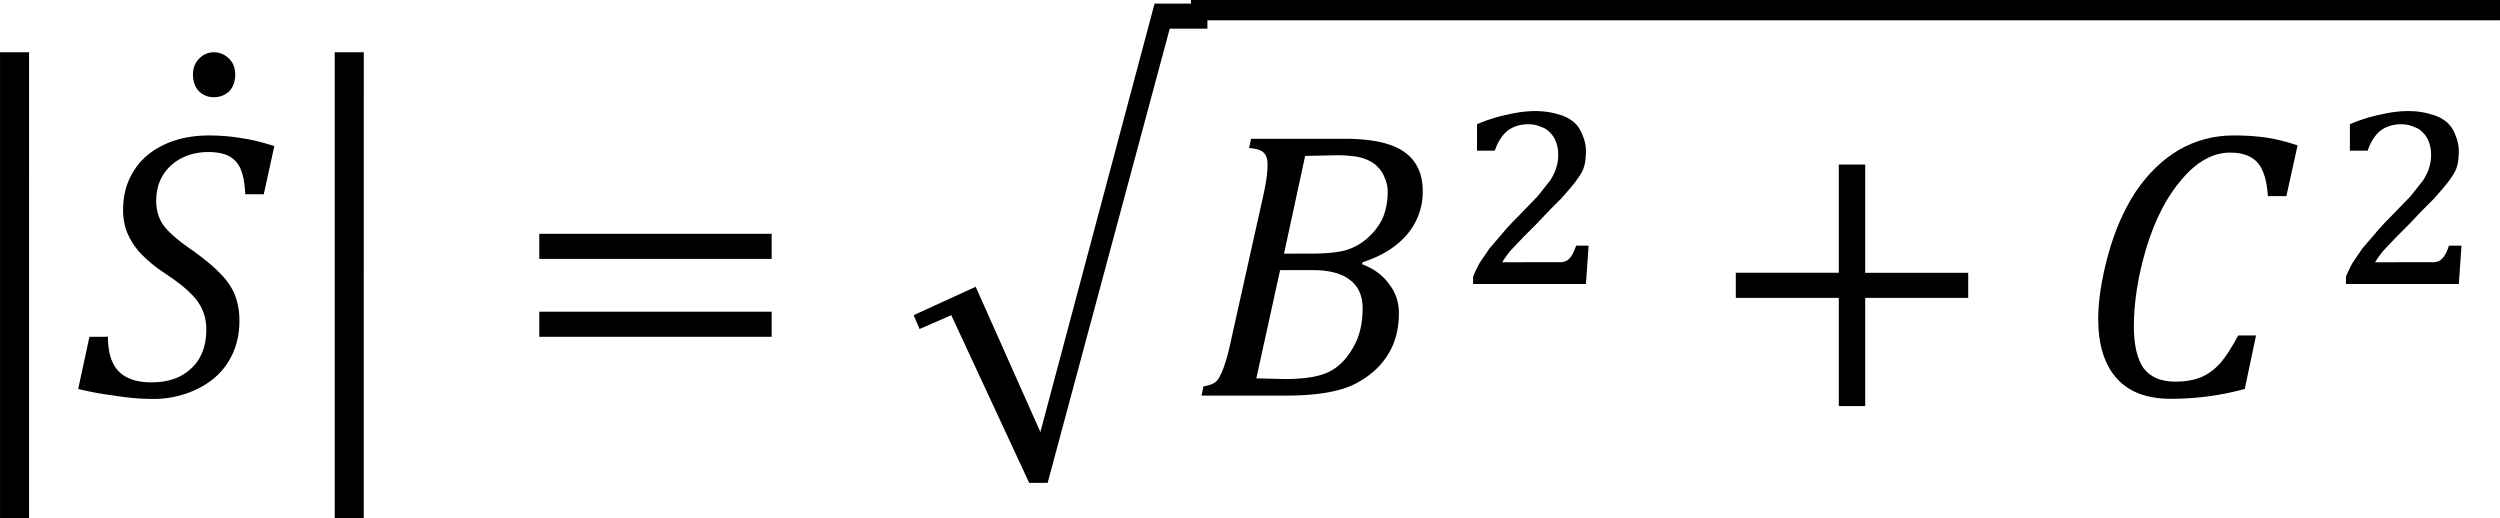
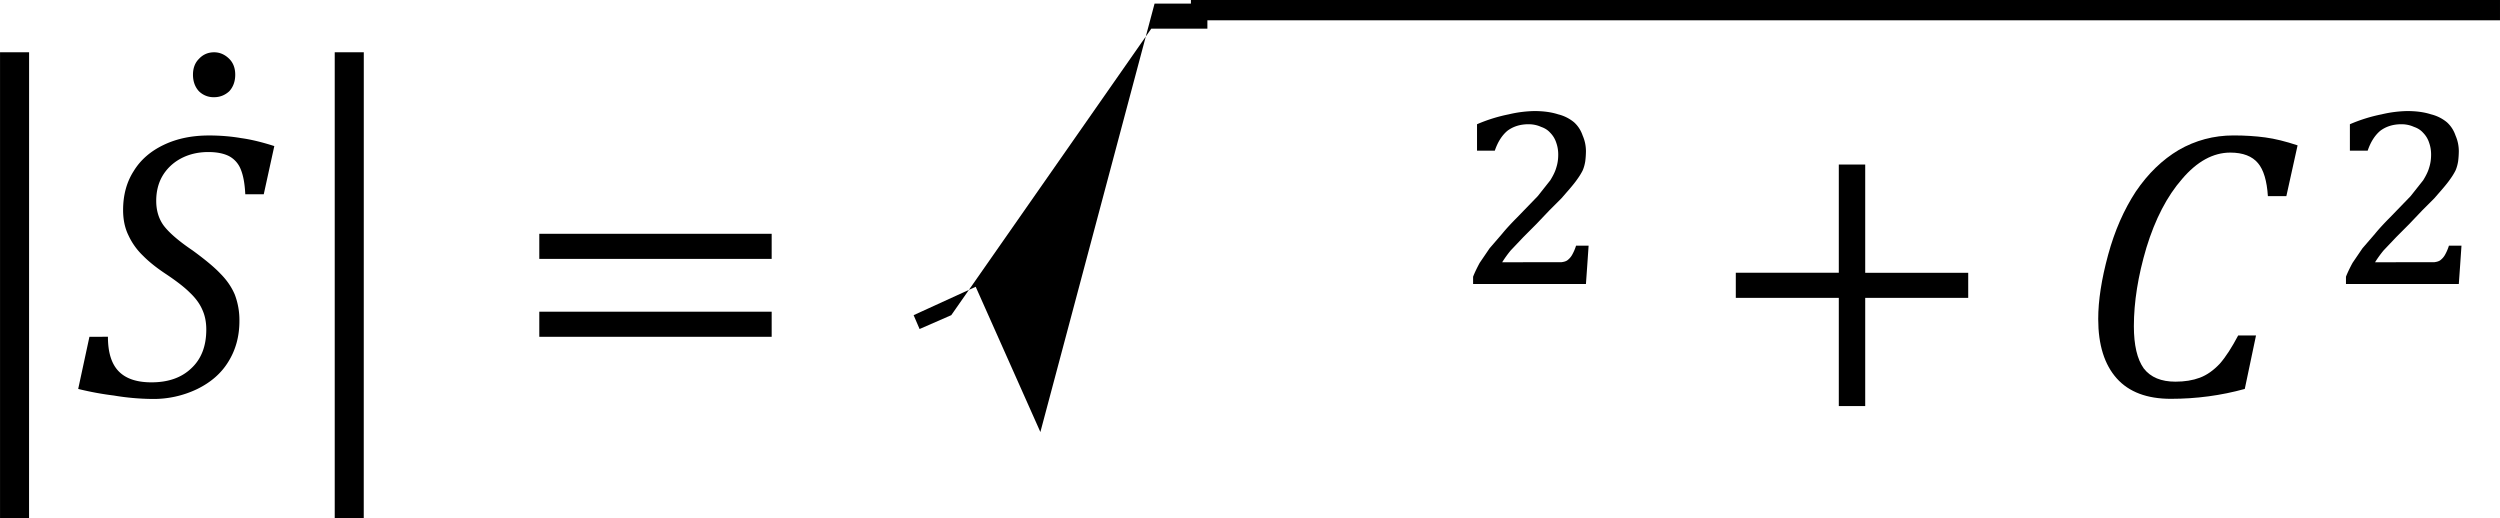
<svg xmlns="http://www.w3.org/2000/svg" xmlns:xlink="http://www.w3.org/1999/xlink" width="197.24" height="40.893" viewBox="0 0 147.93 30.67">
  <style>.B{overflow:visible}.C{stroke:none}</style>
  <defs>
    <symbol id="A" class="B">
      <path d="M.656-3.234v-.594h5.5v.594zm0 1.844v-.594h5.5v.594zm5.688-1.219zm0 0" class="C" />
    </symbol>
    <symbol id="B" class="B">
      <path d="M3.719-2.312V.25h-.625v-2.562H.656v-.594h2.438v-2.562h.625v2.563h2.438v.594zm0 0" class="C" />
    </symbol>
    <symbol id="C" class="B">
-       <path d="M1.625-2.094l1.531 3.438L5.859-8.797h1.25v.594h-.891L3.328 2.547h-.437L1.047-1.422l-.75.328-.141-.328zm0 0" class="C" />
+       <path d="M1.625-2.094l1.531 3.438L5.859-8.797h1.25v.594h-.891h-.437L1.047-1.422l-.75.328-.141-.328zm0 0" class="C" />
    </symbol>
    <symbol id="D" class="B">
      <path d="M.766-1.391c0 .367.082.637.25.813s.426.266.781.266c.395 0 .707-.109.938-.328.238-.219.359-.523.359-.922 0-.176-.031-.332-.094-.469-.062-.145-.164-.281-.297-.406-.125-.125-.312-.27-.562-.437-.219-.145-.402-.289-.547-.437a1.59 1.59 0 0 1-.344-.484c-.086-.176-.125-.375-.125-.594 0-.352.082-.66.25-.922.164-.27.406-.477.719-.625s.664-.219 1.063-.219c.281 0 .535.023.766.063.227.031.488.094.781.188l-.25 1.141h-.437c-.012-.25-.047-.445-.109-.594a.6.6 0 0 0-.281-.312c-.125-.062-.289-.094-.484-.094-.25 0-.469.055-.656.156s-.336.246-.437.422c-.094.168-.141.359-.141.578s.055.414.172.578c.125.168.352.367.688.594.289.211.508.391.656.547.156.156.27.324.344.5a1.7 1.7 0 0 1 .109.625c0 .367-.09.688-.266.969-.168.273-.414.484-.734.641a2.38 2.38 0 0 1-1.078.234A5.73 5.73 0 0 1 .906 0a7.12 7.12 0 0 1-.844-.156l.266-1.234zm0 0" class="C" />
    </symbol>
    <symbol id="E" class="B">
      <path d="M-1.281-5.141a.49.49 0 0 1-.359-.141c-.094-.102-.141-.234-.141-.391s.047-.281.141-.375c.094-.102.215-.156.359-.156.137 0 .258.055.359.156.094.094.141.219.141.375s-.047.289-.141.391c-.102.094-.223.141-.359.141zm0 0" class="C" />
    </symbol>
    <symbol id="F" class="B">
-       <path d="M4.047-3.109c.281.105.492.262.641.469.156.199.234.43.234.688 0 .398-.094.734-.281 1.016-.18.281-.449.512-.812.688-.367.168-.898.25-1.594.25H.25l.047-.219c.113-.02.195-.047.25-.078.063-.039.109-.098.141-.172a1.33 1.33 0 0 0 .109-.266c.039-.102.094-.301.156-.594l.766-3.437c.063-.289.094-.523.094-.703 0-.145-.039-.242-.109-.297-.062-.051-.172-.082-.328-.094l.047-.219h2.203c.445 0 .805.047 1.078.141s.469.234.594.422c.125.18.188.402.188.672a1.55 1.55 0 0 1-.359 1.016c-.242.293-.594.516-1.062.672zm-1.219-.25c.344 0 .617-.023.828-.078.207-.062.391-.164.547-.312a1.42 1.42 0 0 0 .344-.469 1.63 1.63 0 0 0 .109-.609.78.78 0 0 0-.078-.344c-.043-.113-.117-.211-.219-.297a.92.92 0 0 0-.375-.172c-.137-.031-.324-.047-.562-.047l-.719.016-.5 2.313zM1.547-.406l.672.016c.445 0 .785-.051 1.016-.156s.422-.285.578-.547c.164-.258.25-.582.25-.969 0-.301-.102-.523-.297-.672-.199-.156-.492-.234-.875-.234h-.781zm0 0" class="C" />
-     </symbol>
+       </symbol>
    <symbol id="G" class="B">
      <path d="M5.313-5.922l-.266 1.203h-.437c-.023-.363-.102-.625-.234-.781-.137-.164-.355-.25-.656-.25-.406 0-.789.211-1.141.625-.355.406-.637.949-.844 1.625-.199.668-.297 1.289-.297 1.859 0 .449.078.781.234 1 .164.211.414.313.75.313.219 0 .41-.031.578-.094s.32-.172.469-.328c.145-.164.289-.391.438-.672h.422L4.063-.156C3.5 0 2.914.078 2.313.078c-.562 0-.992-.16-1.281-.484S.594-1.195.594-1.812c0-.437.078-.941.234-1.516s.375-1.07.656-1.5c.289-.426.629-.754 1.016-.984.395-.227.828-.344 1.297-.344.27 0 .52.016.75.047s.484.094.766.188zm0 0" class="C" />
    </symbol>
    <symbol id="H" class="B">
      <path d="M1.781 2.906h-.687V-8.125h.688zm0 0" class="C" />
    </symbol>
    <symbol id="I" class="B">
      <path d="M2.297-.516h.234c.063-.008.109-.023.141-.047.039-.031.078-.07.109-.125a1.1 1.1 0 0 0 .094-.219h.297l-.031.453L3.109 0H.438v-.172C.477-.273.531-.383.594-.5l.234-.344.297-.344c.102-.125.223-.254.359-.391l.484-.5.297-.375c.07-.113.117-.211.141-.297.031-.094.047-.195.047-.312 0-.102-.016-.195-.047-.281a.59.59 0 0 0-.141-.234c-.055-.062-.125-.109-.219-.141-.086-.039-.184-.062-.297-.062-.199 0-.367.055-.5.156-.125.105-.227.262-.297.469H.531v-.625a3.71 3.71 0 0 1 .75-.234 2.83 2.83 0 0 1 .609-.078c.219 0 .406.027.563.078a.94.94 0 0 1 .375.188c.094.086.16.188.203.313.051.117.078.242.078.375a2.08 2.08 0 0 1-.016.234c-.012.074-.031.148-.062.219a1.51 1.51 0 0 1-.125.203c-.043.063-.102.137-.172.219l-.203.234-.281.281-.312.328-.312.313-.297.313a2.7 2.7 0 0 0-.203.281zm0 0" class="C" />
    </symbol>
  </defs>
  <g transform="matrix(2.5 0 0 2.5 -250.654 -1013.096)">
    <use xlink:href="#H" x="99.168" y="414.6" />
    <use xlink:href="#D" x="102.05" y="414.6" />
    <use xlink:href="#E" x="106.61" y="412.68" />
    <use xlink:href="#H" x="107.09" y="414.6" />
    <use xlink:href="#A" x="112.37" y="414.6" />
    <use xlink:href="#C" x="121.73" y="414.12" />
    <use xlink:href="#F" x="128.45" y="414.6" />
    <use xlink:href="#I" x="134.69" y="411.96" />
    <use xlink:href="#B" x="140.69" y="414.6" />
    <use xlink:href="#G" x="149.33" y="414.6" />
    <use xlink:href="#I" x="155.35" y="411.96" />
  </g>
  <path d="M70.469 1.201h77.461V0H70.469zm0 0" fill-rule="evenodd" />
</svg>